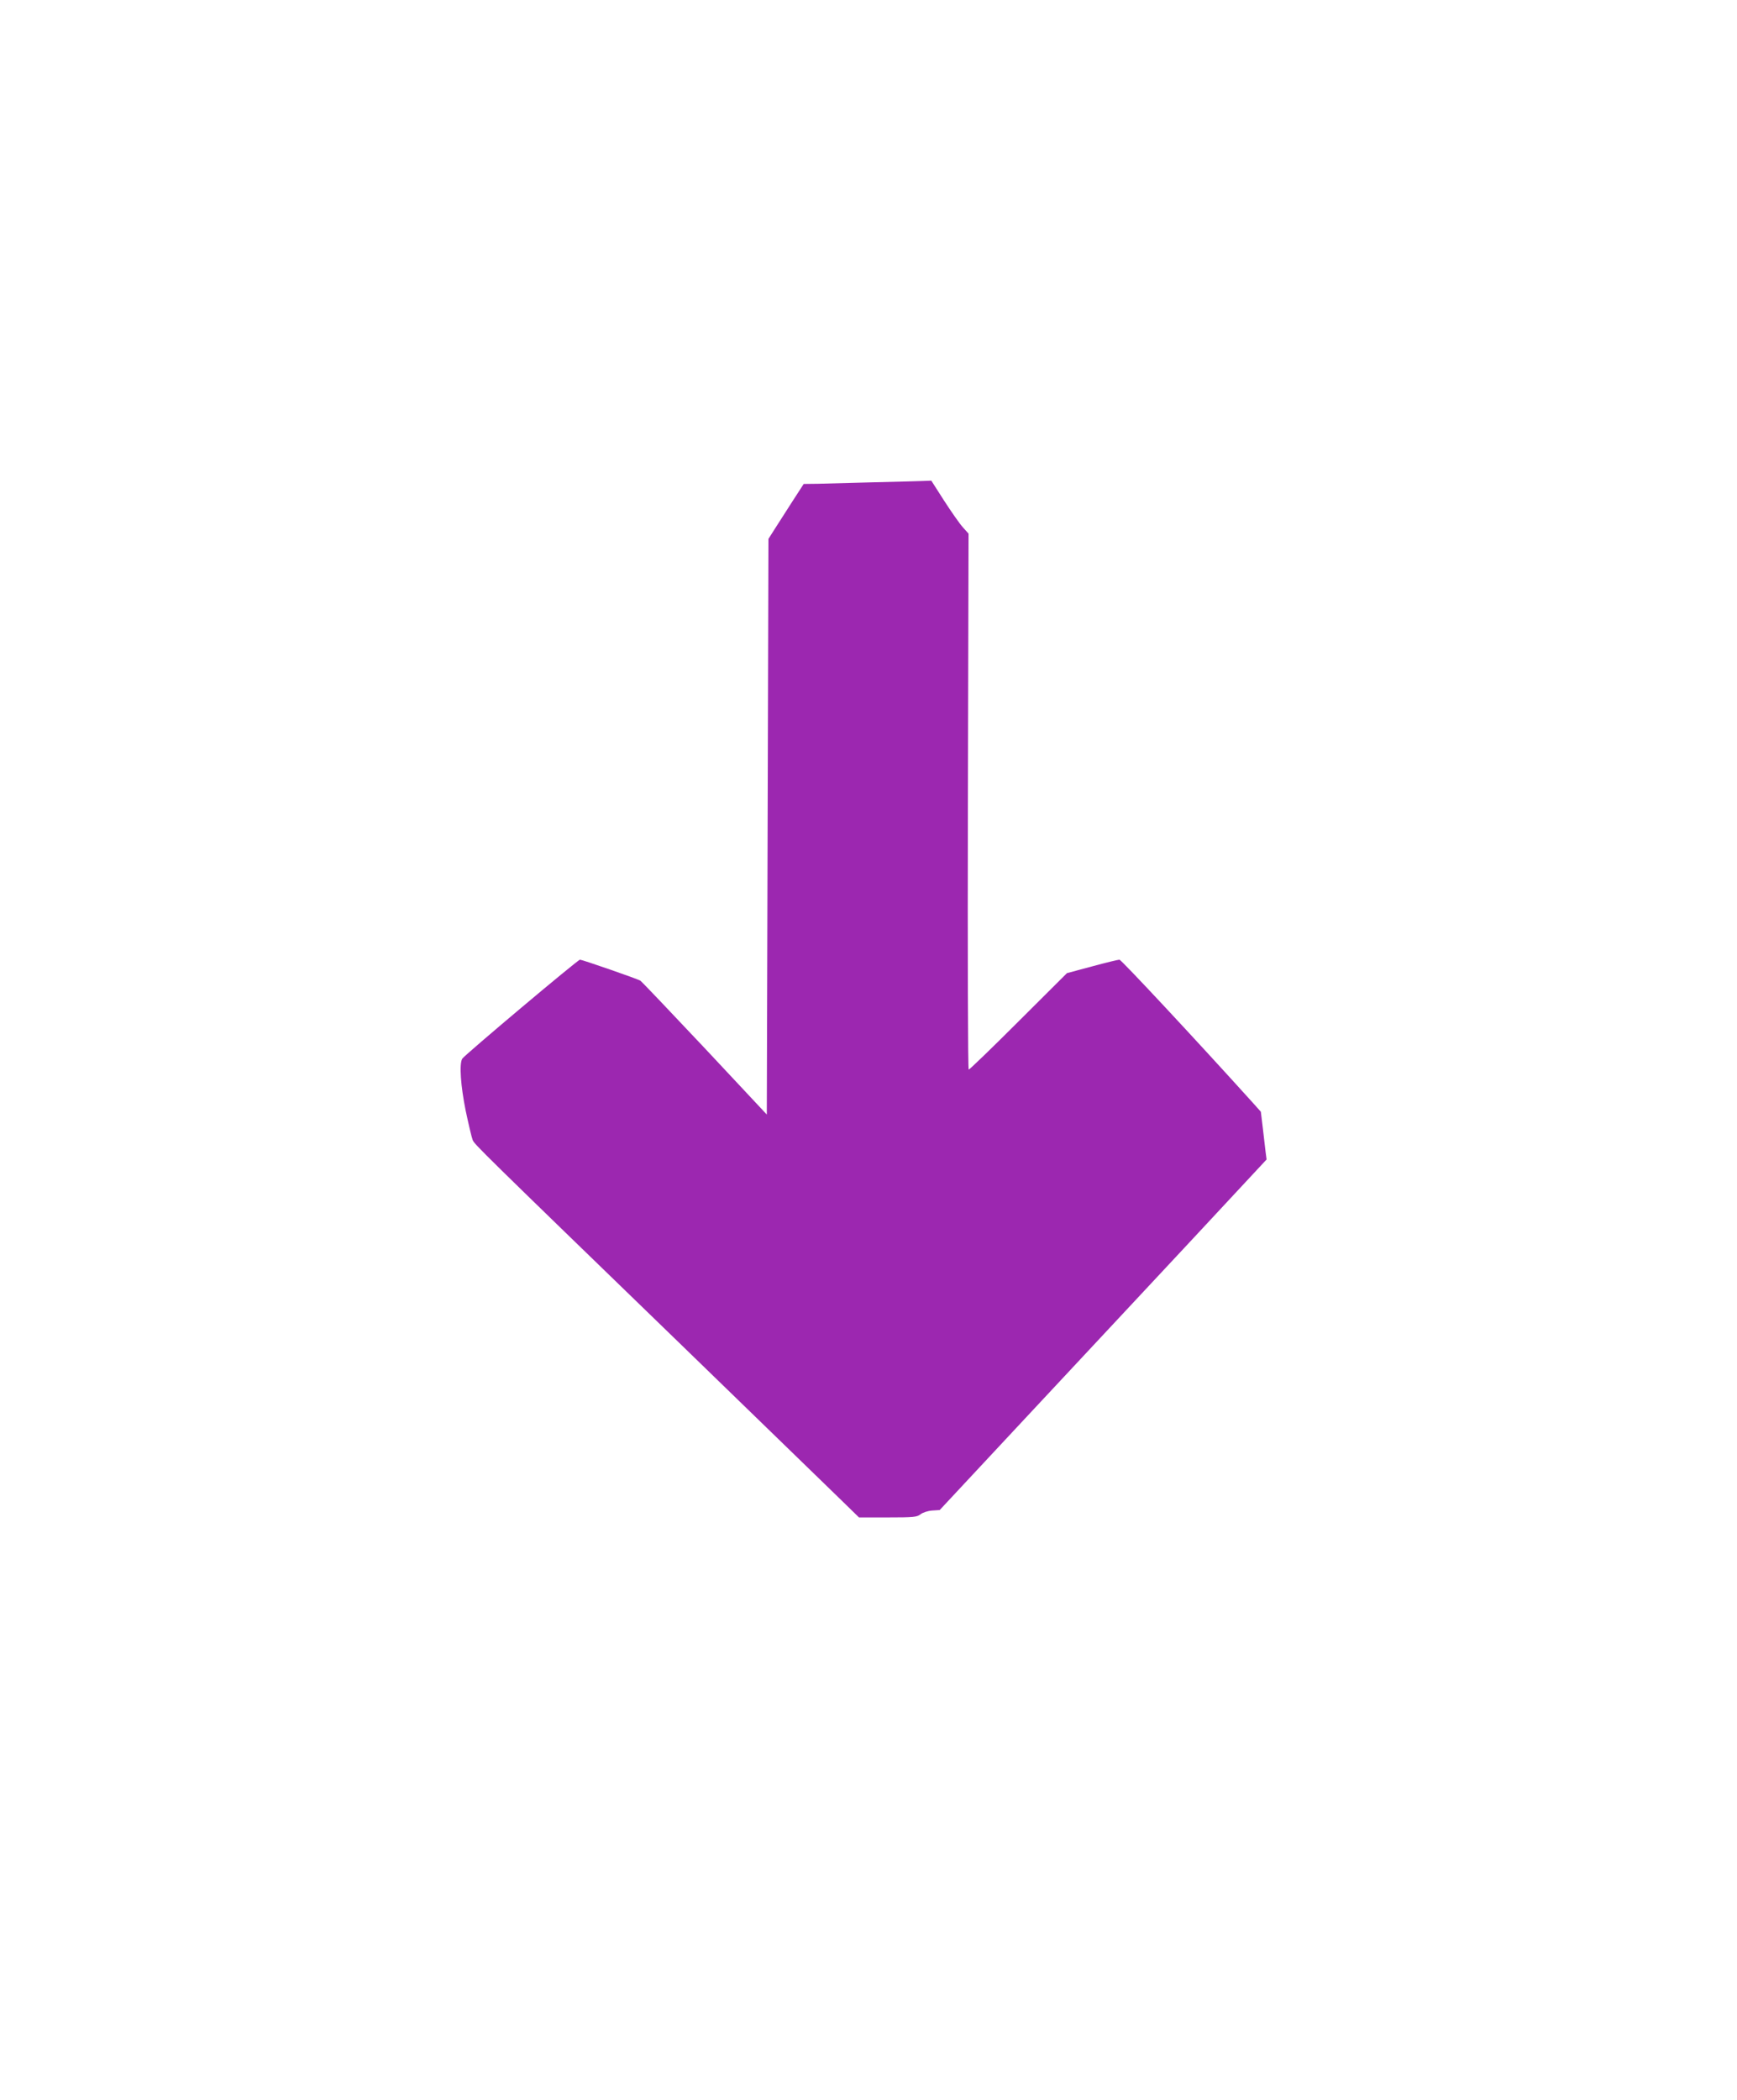
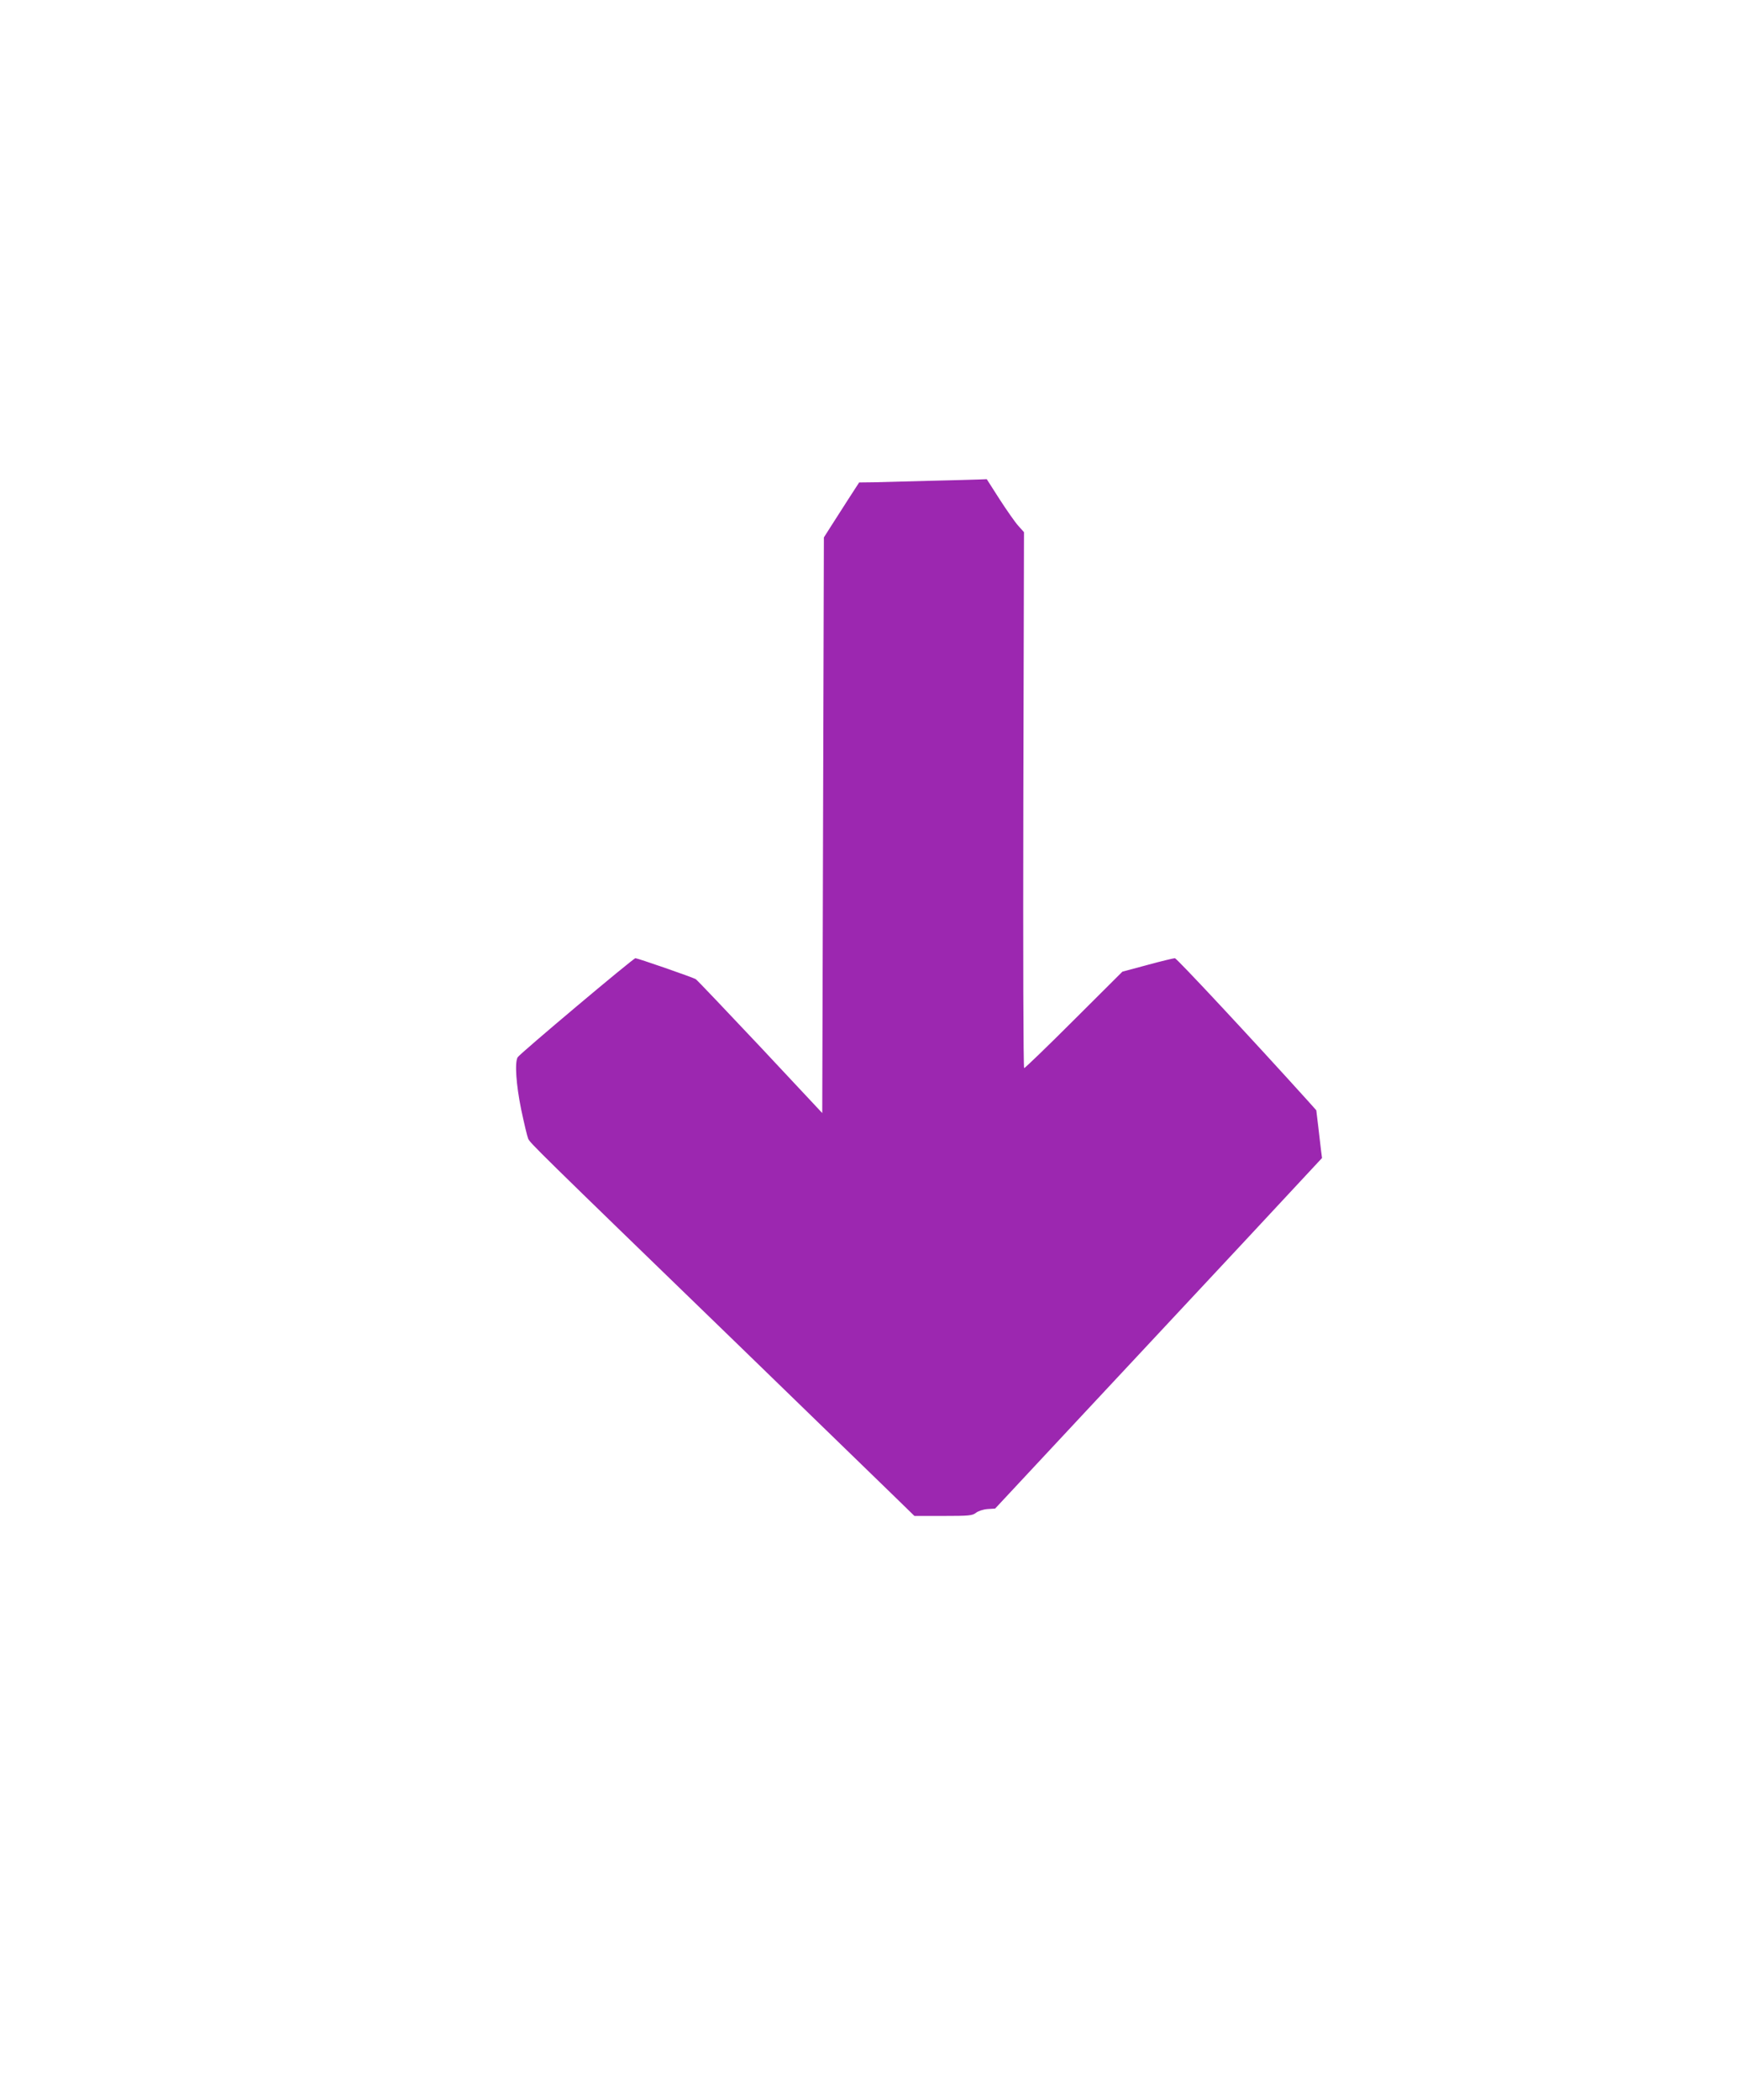
<svg xmlns="http://www.w3.org/2000/svg" version="1.0" width="1059pt" height="1280pt" viewBox="0 0 1059 1280" preserveAspectRatio="xMidYMid meet">
  <g transform="translate(0,1280) scale(0.1,-0.1)" fill="#9c27b0" stroke="none">
-     <path d="M5325 9860 c-137 -4 -289 -8 -338 -9 l-87 -1 -68 -105 c-37 -58 -85 -133 -107 -167 l-40 -63 -5 -1754 -5 -1755 -379 405 c-209 222 -385 407 -392 411 -17 11 -355 128 -368 128 -13 0 -707 -584 -718 -604 -19 -33 -9 -167 21 -316 18 -85 37 -166 43 -180 12 -27 39 -54 1283 -1259 457 -443 884 -858 951 -923 l121 -118 175 0 c158 0 178 2 200 19 14 11 44 21 71 23 l46 3 526 564 c290 310 738 791 997 1068 l470 505 -6 46 c-3 26 -11 92 -17 146 l-12 99 -50 56 c-345 382 -801 871 -812 871 -7 0 -83 -18 -167 -41 l-153 -41 -295 -294 c-162 -162 -299 -294 -304 -294 -5 0 -7 685 -5 1634 l4 1633 -35 39 c-19 21 -70 94 -114 162 l-78 122 -51 -2 c-29 -1 -164 -5 -302 -8z" />
+     <path d="M5325 9860 l-87 -1 -68 -105 c-37 -58 -85 -133 -107 -167 l-40 -63 -5 -1754 -5 -1755 -379 405 c-209 222 -385 407 -392 411 -17 11 -355 128 -368 128 -13 0 -707 -584 -718 -604 -19 -33 -9 -167 21 -316 18 -85 37 -166 43 -180 12 -27 39 -54 1283 -1259 457 -443 884 -858 951 -923 l121 -118 175 0 c158 0 178 2 200 19 14 11 44 21 71 23 l46 3 526 564 c290 310 738 791 997 1068 l470 505 -6 46 c-3 26 -11 92 -17 146 l-12 99 -50 56 c-345 382 -801 871 -812 871 -7 0 -83 -18 -167 -41 l-153 -41 -295 -294 c-162 -162 -299 -294 -304 -294 -5 0 -7 685 -5 1634 l4 1633 -35 39 c-19 21 -70 94 -114 162 l-78 122 -51 -2 c-29 -1 -164 -5 -302 -8z" />
  </g>
</svg>